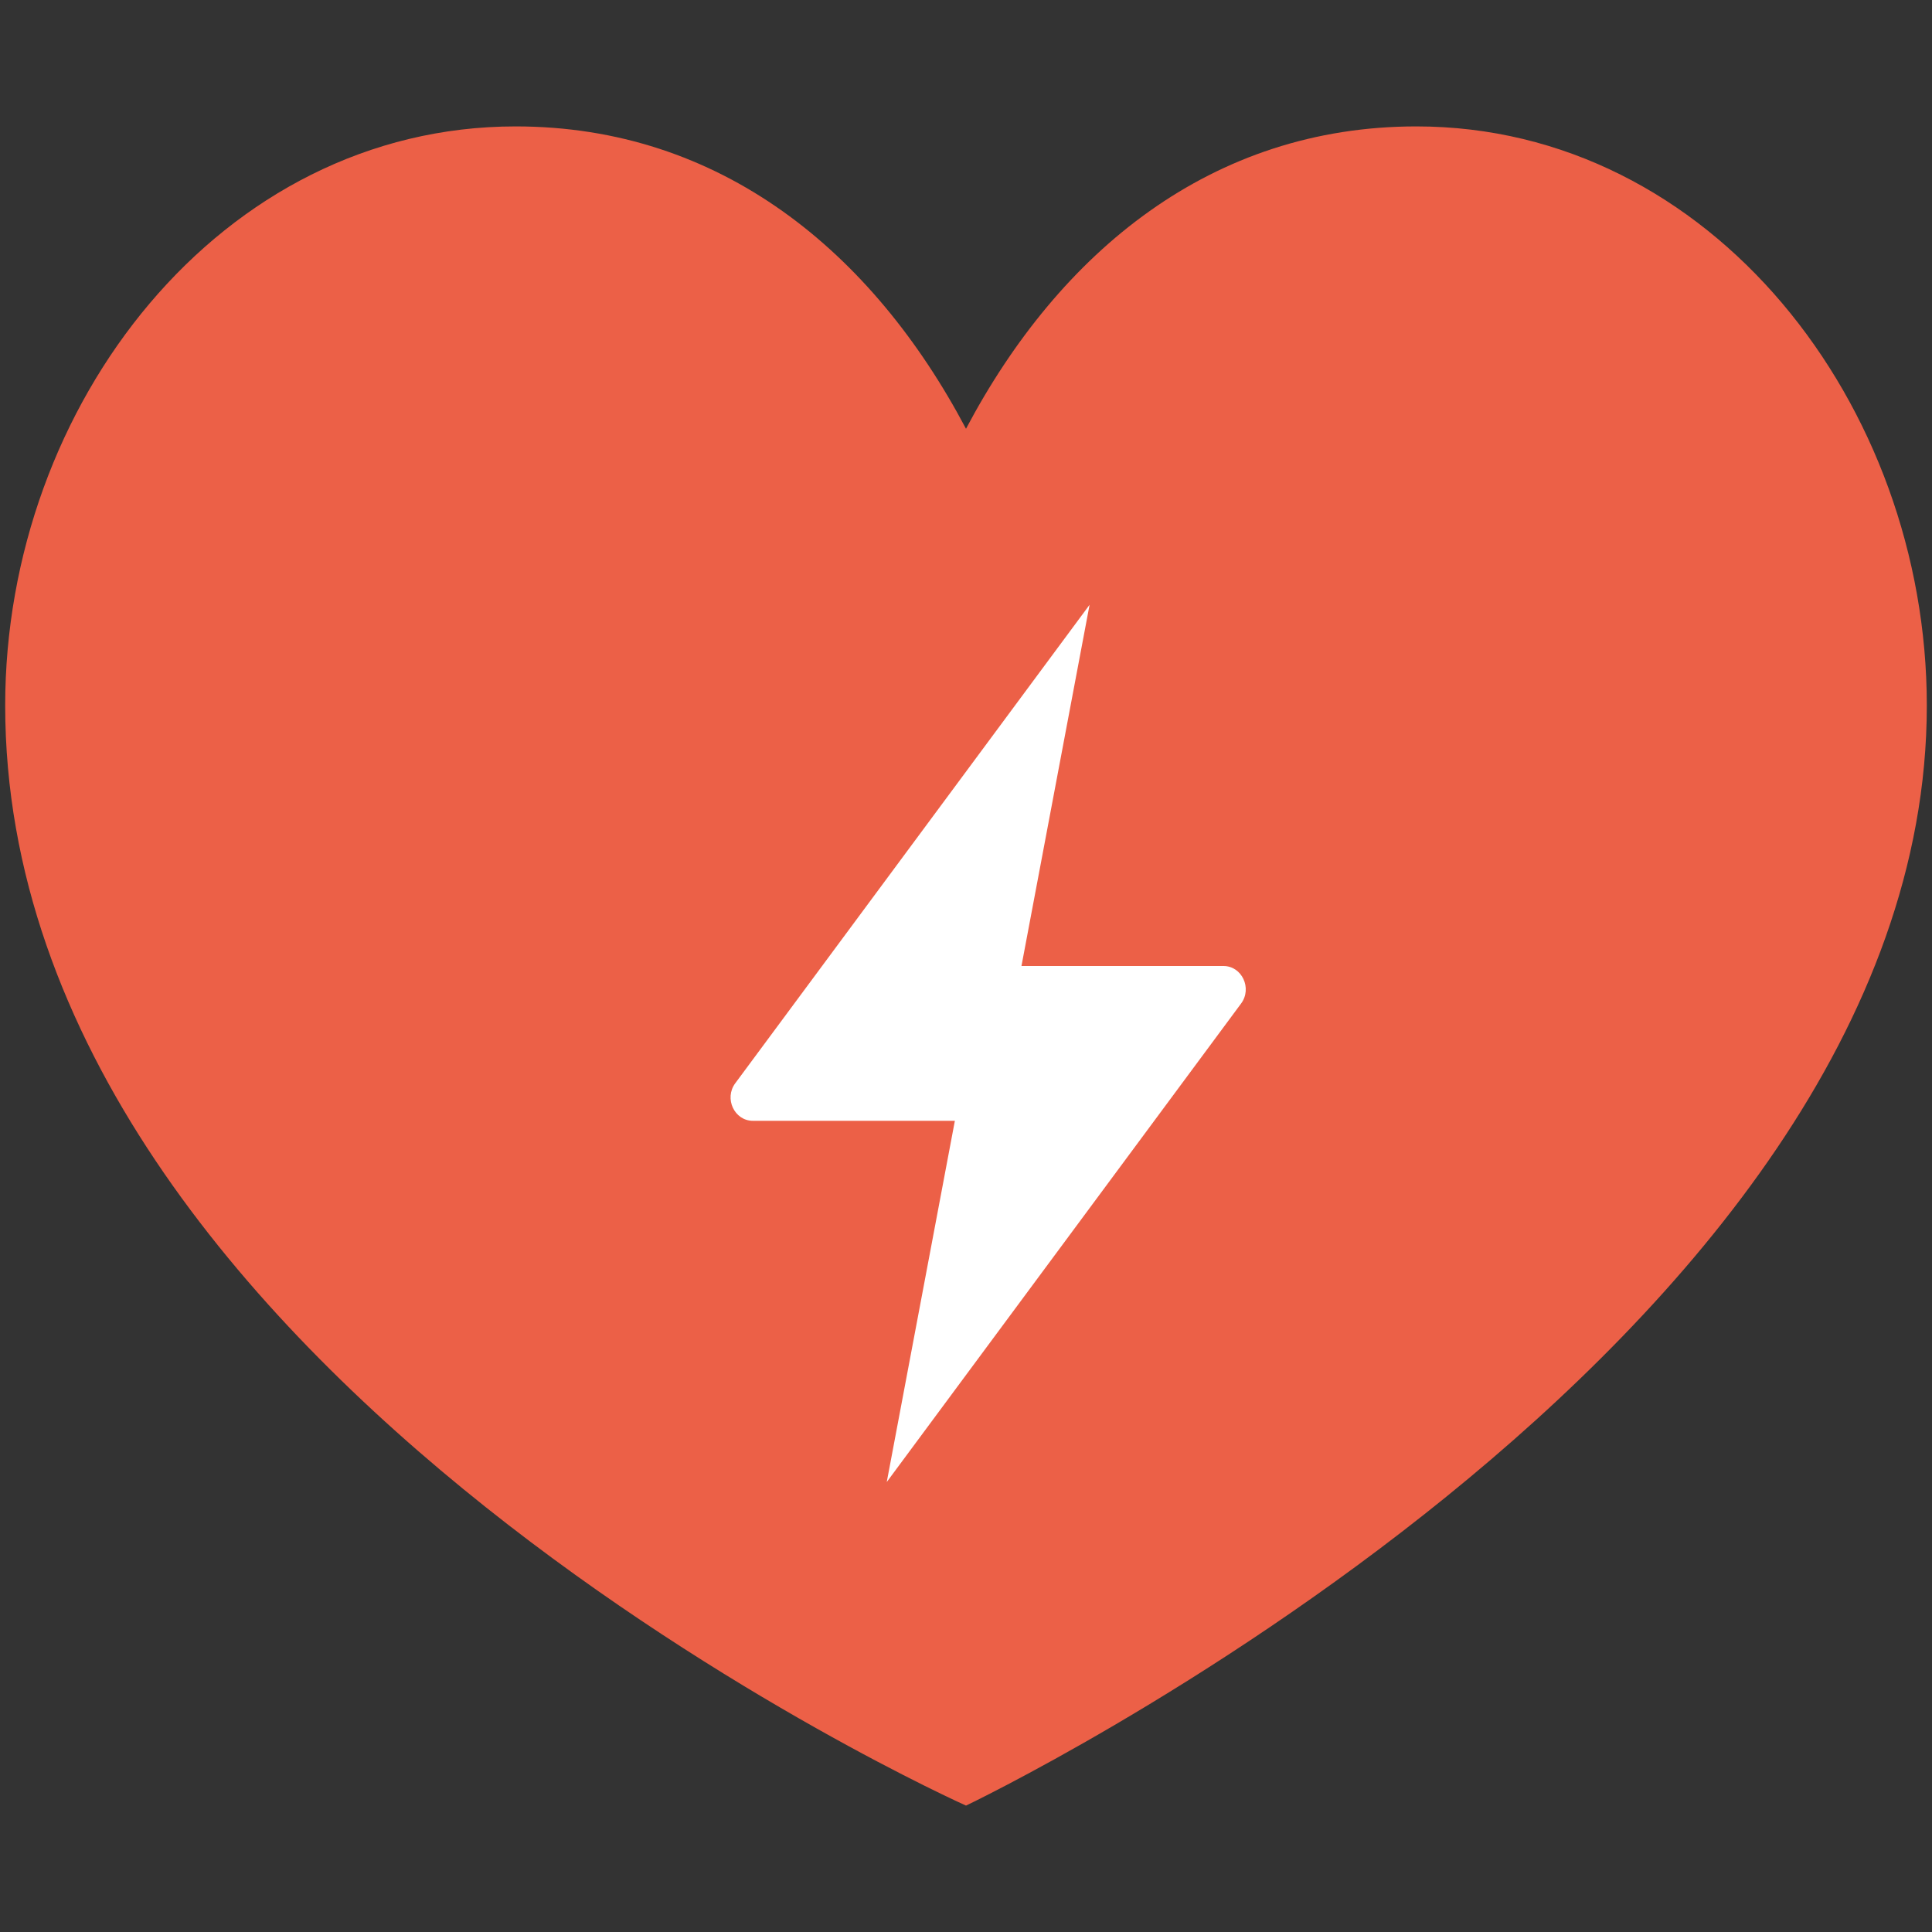
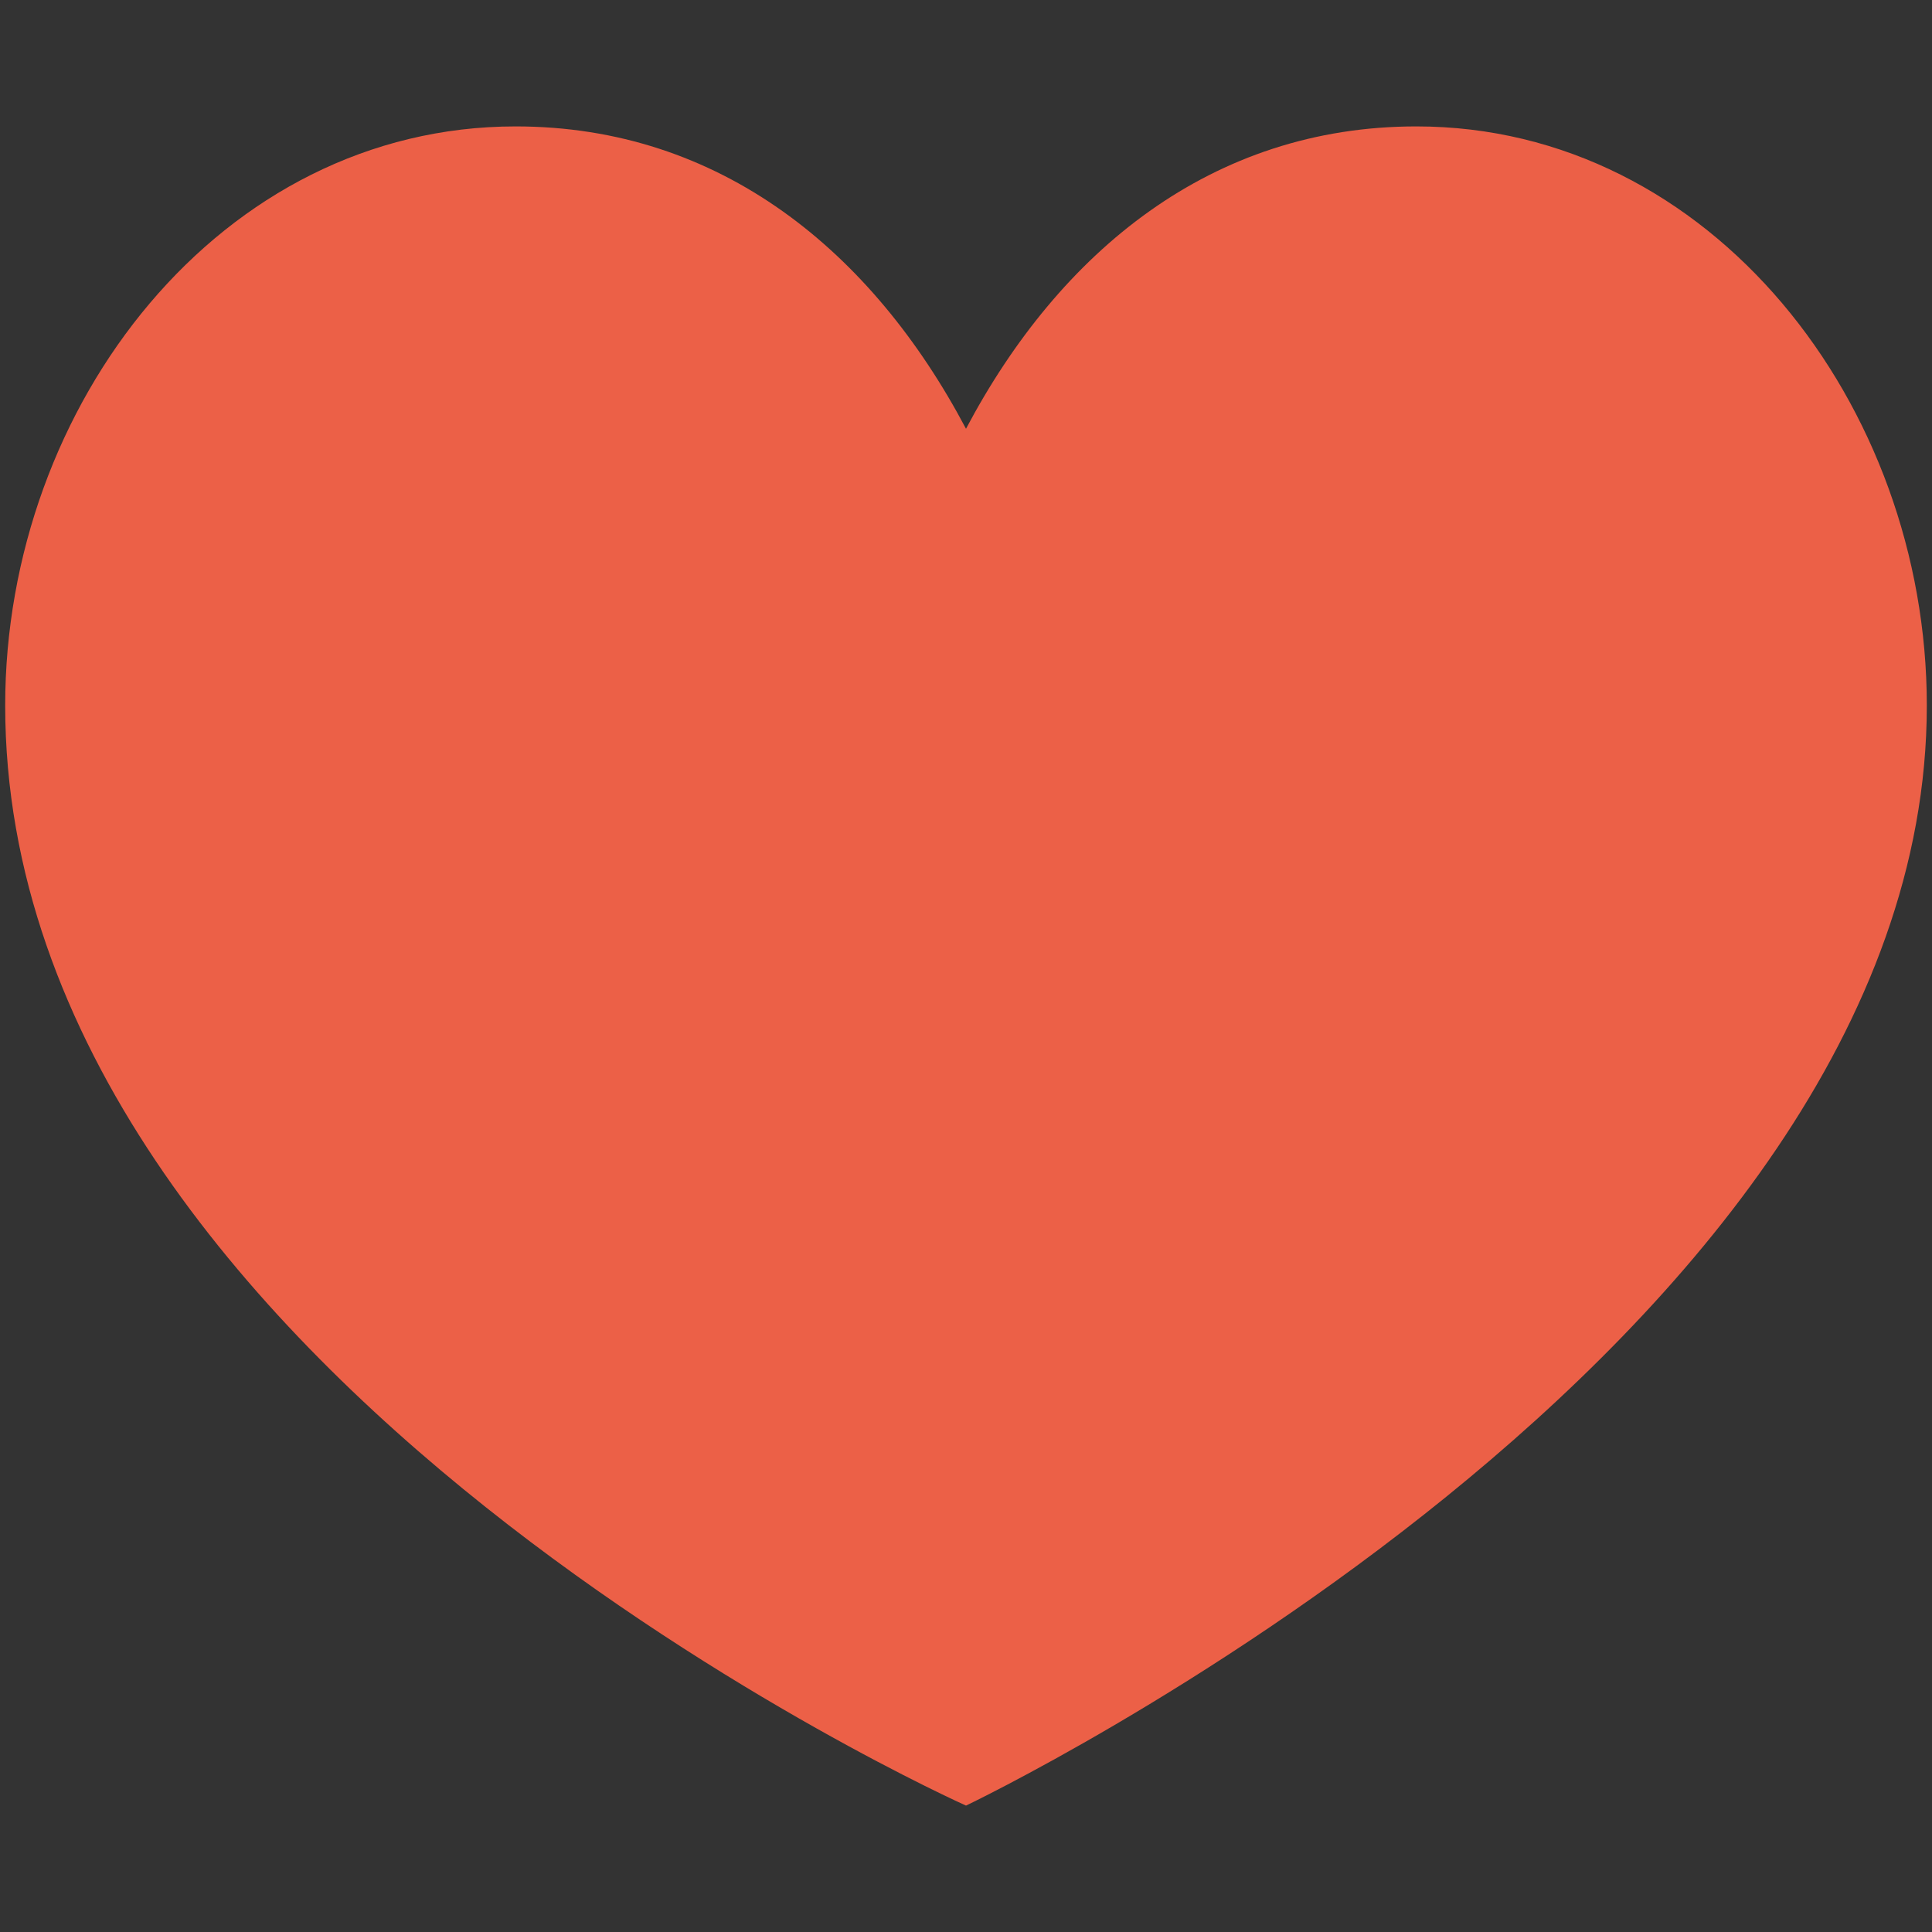
<svg xmlns="http://www.w3.org/2000/svg" width="400" height="400" viewBox="0 0 400 400" fill="none">
  <rect x="0" y="0" width="400" height="400" fill="#333333" stroke="none" />
-   <path d="M204.59 324.59C266.107 324.59 315.977 275.98 315.977 216.016C315.977 156.052 266.107 107.441 204.59 107.441C143.073 107.441 93.203 156.052 93.203 216.016C93.203 275.98 143.073 324.59 204.59 324.59Z" fill="white" />
  <path d="M1.074 146.055C1.074 83.848 45.684 26.172 106.758 26.172C149.141 26.172 180.586 52.051 200 88.769C219.414 52.07 250.859 26.172 293.242 26.172C354.316 26.172 398.926 83.867 398.926 146.055C398.926 279.18 200 373.828 200 373.828C200 373.828 1.074 284.922 1.074 146.055Z" fill="#EC6047" />
-   <path d="M225.586 125.215L152.226 224.277C149.883 227.441 152.051 232.051 155.879 232.051H197.695L183.594 306.836L256.953 207.773C259.297 204.609 257.129 200 253.301 200H211.484L225.586 125.215Z" fill="white" />
</svg>